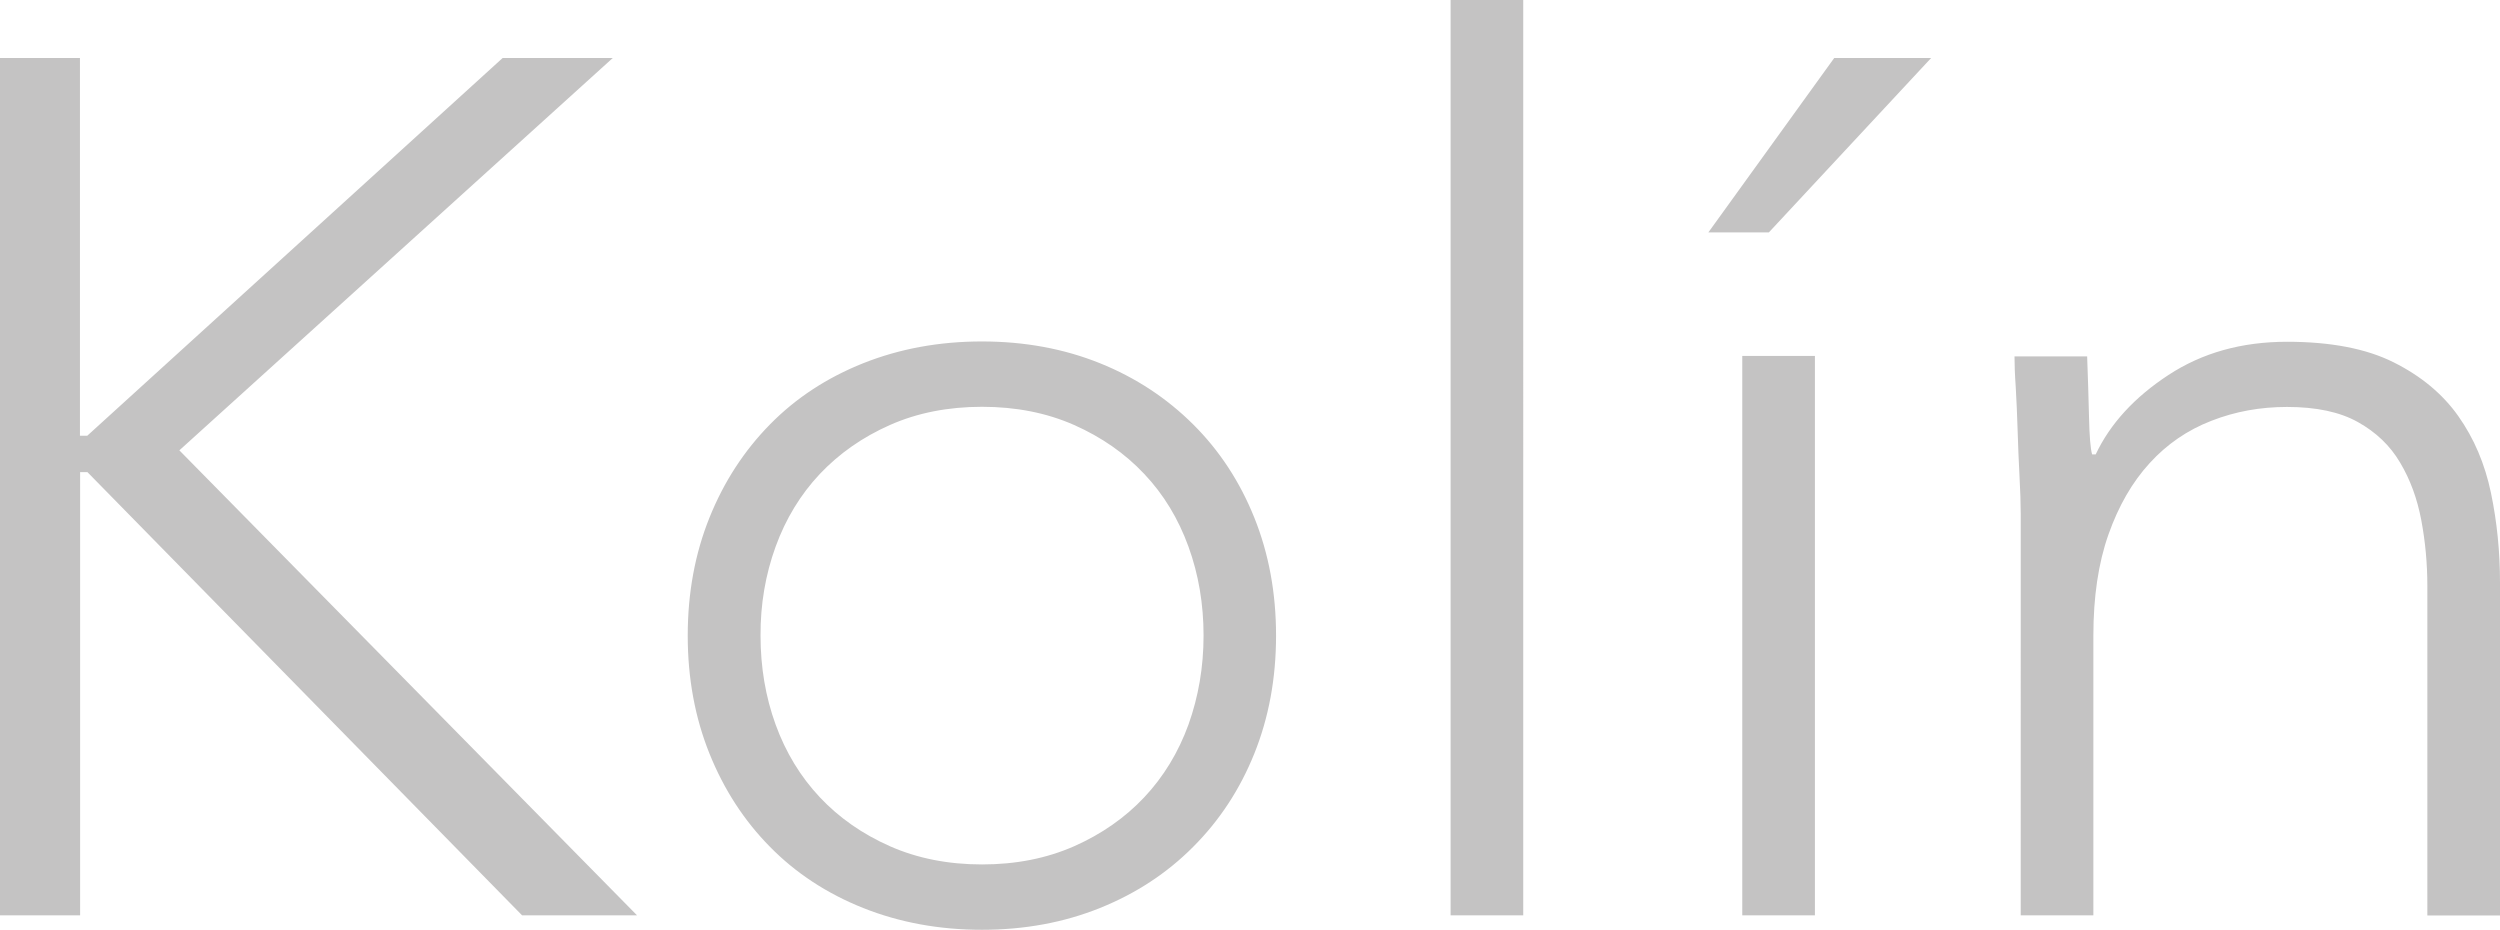
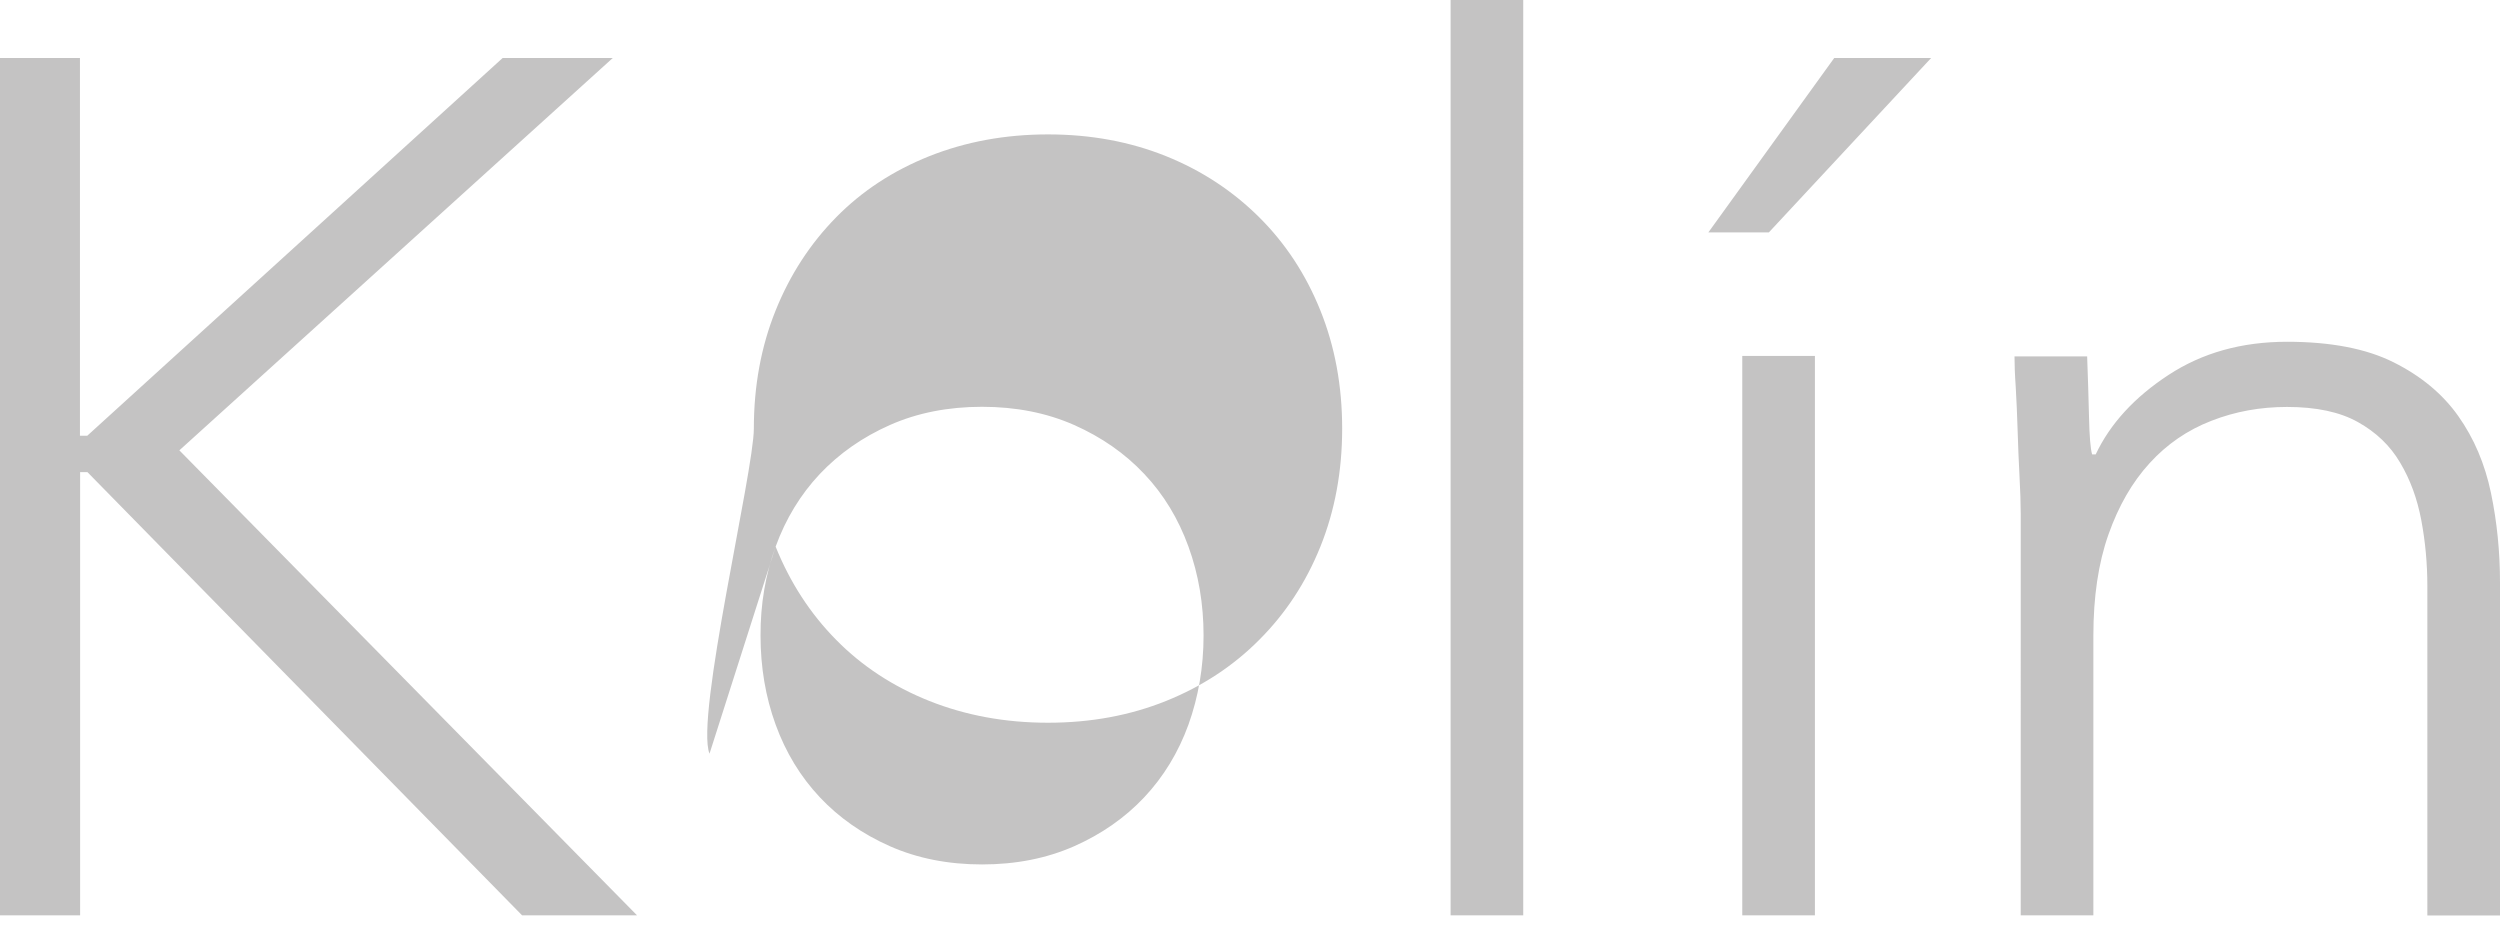
<svg xmlns="http://www.w3.org/2000/svg" version="1.1" id="Layer_1" x="0px" y="0px" viewBox="0 0 160.71 59.77" style="enable-background:new 0 0 160.71 59.77;" xml:space="preserve">
  <style type="text/css">
	.st0{fill:#C4C3C3;}
</style>
  <g id="XMLID_6_">
-     <path id="XMLID_7_" class="st0" d="M129.9,58.84h4.67V40.86c0-2.49,0.32-4.66,0.97-6.5s1.53-3.37,2.65-4.59   c1.11-1.22,2.44-2.13,3.97-2.72c1.53-0.6,3.15-0.89,4.86-0.89c1.87,0,3.39,0.32,4.55,0.97c1.17,0.65,2.08,1.52,2.72,2.61   c0.65,1.09,1.1,2.32,1.36,3.7c0.26,1.38,0.39,2.79,0.39,4.24v21.17h4.67v-21.4c0-1.97-0.19-3.89-0.58-5.76s-1.09-3.51-2.1-4.94   c-1.01-1.43-2.4-2.58-4.16-3.46c-1.76-0.88-4.05-1.32-6.85-1.32c-2.91,0-5.45,0.71-7.63,2.14s-3.74,3.13-4.67,5.1h-0.23   c-0.11-0.36-0.17-1.17-0.2-2.41s-0.07-2.54-0.12-3.89h-4.67c0,0.47,0.02,1.13,0.08,1.99c0.05,0.86,0.09,1.78,0.12,2.76   c0.03,0.99,0.07,1.96,0.12,2.92c0.05,0.96,0.08,1.78,0.08,2.45L129.9,58.84L129.9,58.84z M109.82,14.94h3.89l10.43-11.21h-6.23   L109.82,14.94z M112,58.84h4.67V22.88H112V58.84z M93.25,58.84h4.67V0h-4.67V58.84z M49.86,35.14c0.65-1.79,1.6-3.35,2.84-4.67   c1.25-1.32,2.75-2.37,4.51-3.15s3.74-1.17,5.92-1.17c2.18,0,4.15,0.39,5.92,1.17c1.76,0.78,3.27,1.83,4.51,3.15   c1.25,1.32,2.19,2.88,2.84,4.67s0.97,3.7,0.97,5.72s-0.33,3.93-0.97,5.72c-0.65,1.79-1.6,3.35-2.84,4.67   c-1.24,1.32-2.75,2.37-4.51,3.15c-1.77,0.78-3.74,1.17-5.92,1.17c-2.18,0-4.15-0.39-5.92-1.17c-1.76-0.78-3.27-1.83-4.51-3.15   c-1.24-1.32-2.19-2.88-2.84-4.67s-0.97-3.7-0.97-5.72C48.88,38.84,49.21,36.93,49.86,35.14 M45.61,48.45   c0.93,2.31,2.23,4.31,3.89,5.99c1.66,1.69,3.66,3,5.99,3.93c2.34,0.93,4.88,1.4,7.63,1.4s5.28-0.47,7.59-1.4s4.31-2.24,5.99-3.93   c1.69-1.69,3-3.68,3.93-5.99c0.93-2.31,1.4-4.84,1.4-7.59s-0.47-5.28-1.4-7.59s-2.24-4.31-3.93-5.99c-1.69-1.68-3.68-3-5.99-3.93   s-4.84-1.4-7.59-1.4s-5.29,0.47-7.63,1.4c-2.33,0.93-4.33,2.24-5.99,3.93c-1.66,1.69-2.96,3.68-3.89,5.99   c-0.93,2.31-1.4,4.84-1.4,7.59S44.68,46.14,45.61,48.45 M0.01,58.84h5.14V30.35h0.47l27.94,28.49h7.39L11.53,28.95L39.39,3.73   h-7.08L5.61,28.01H5.14V3.73H0v55.11H0.01z" />
+     <path id="XMLID_7_" class="st0" d="M129.9,58.84h4.67V40.86c0-2.49,0.32-4.66,0.97-6.5s1.53-3.37,2.65-4.59   c1.11-1.22,2.44-2.13,3.97-2.72c1.53-0.6,3.15-0.89,4.86-0.89c1.87,0,3.39,0.32,4.55,0.97c1.17,0.65,2.08,1.52,2.72,2.61   c0.65,1.09,1.1,2.32,1.36,3.7c0.26,1.38,0.39,2.79,0.39,4.24v21.17h4.67v-21.4c0-1.97-0.19-3.89-0.58-5.76s-1.09-3.51-2.1-4.94   c-1.01-1.43-2.4-2.58-4.16-3.46c-1.76-0.88-4.05-1.32-6.85-1.32c-2.91,0-5.45,0.71-7.63,2.14s-3.74,3.13-4.67,5.1h-0.23   c-0.11-0.36-0.17-1.17-0.2-2.41s-0.07-2.54-0.12-3.89h-4.67c0,0.47,0.02,1.13,0.08,1.99c0.05,0.86,0.09,1.78,0.12,2.76   c0.03,0.99,0.07,1.96,0.12,2.92c0.05,0.96,0.08,1.78,0.08,2.45L129.9,58.84L129.9,58.84z M109.82,14.94h3.89l10.43-11.21h-6.23   L109.82,14.94z M112,58.84h4.67V22.88H112V58.84z M93.25,58.84h4.67V0h-4.67V58.84z M49.86,35.14c0.65-1.79,1.6-3.35,2.84-4.67   c1.25-1.32,2.75-2.37,4.51-3.15s3.74-1.17,5.92-1.17c2.18,0,4.15,0.39,5.92,1.17c1.76,0.78,3.27,1.83,4.51,3.15   c1.25,1.32,2.19,2.88,2.84,4.67s0.97,3.7,0.97,5.72s-0.33,3.93-0.97,5.72c-0.65,1.79-1.6,3.35-2.84,4.67   c-1.24,1.32-2.75,2.37-4.51,3.15c-1.77,0.78-3.74,1.17-5.92,1.17c-2.18,0-4.15-0.39-5.92-1.17c-1.76-0.78-3.27-1.83-4.51-3.15   c-1.24-1.32-2.19-2.88-2.84-4.67s-0.97-3.7-0.97-5.72C48.88,38.84,49.21,36.93,49.86,35.14 c0.93,2.31,2.23,4.31,3.89,5.99c1.66,1.69,3.66,3,5.99,3.93c2.34,0.93,4.88,1.4,7.63,1.4s5.28-0.47,7.59-1.4s4.31-2.24,5.99-3.93   c1.69-1.69,3-3.68,3.93-5.99c0.93-2.31,1.4-4.84,1.4-7.59s-0.47-5.28-1.4-7.59s-2.24-4.31-3.93-5.99c-1.69-1.68-3.68-3-5.99-3.93   s-4.84-1.4-7.59-1.4s-5.29,0.47-7.63,1.4c-2.33,0.93-4.33,2.24-5.99,3.93c-1.66,1.69-2.96,3.68-3.89,5.99   c-0.93,2.31-1.4,4.84-1.4,7.59S44.68,46.14,45.61,48.45 M0.01,58.84h5.14V30.35h0.47l27.94,28.49h7.39L11.53,28.95L39.39,3.73   h-7.08L5.61,28.01H5.14V3.73H0v55.11H0.01z" />
  </g>
</svg>